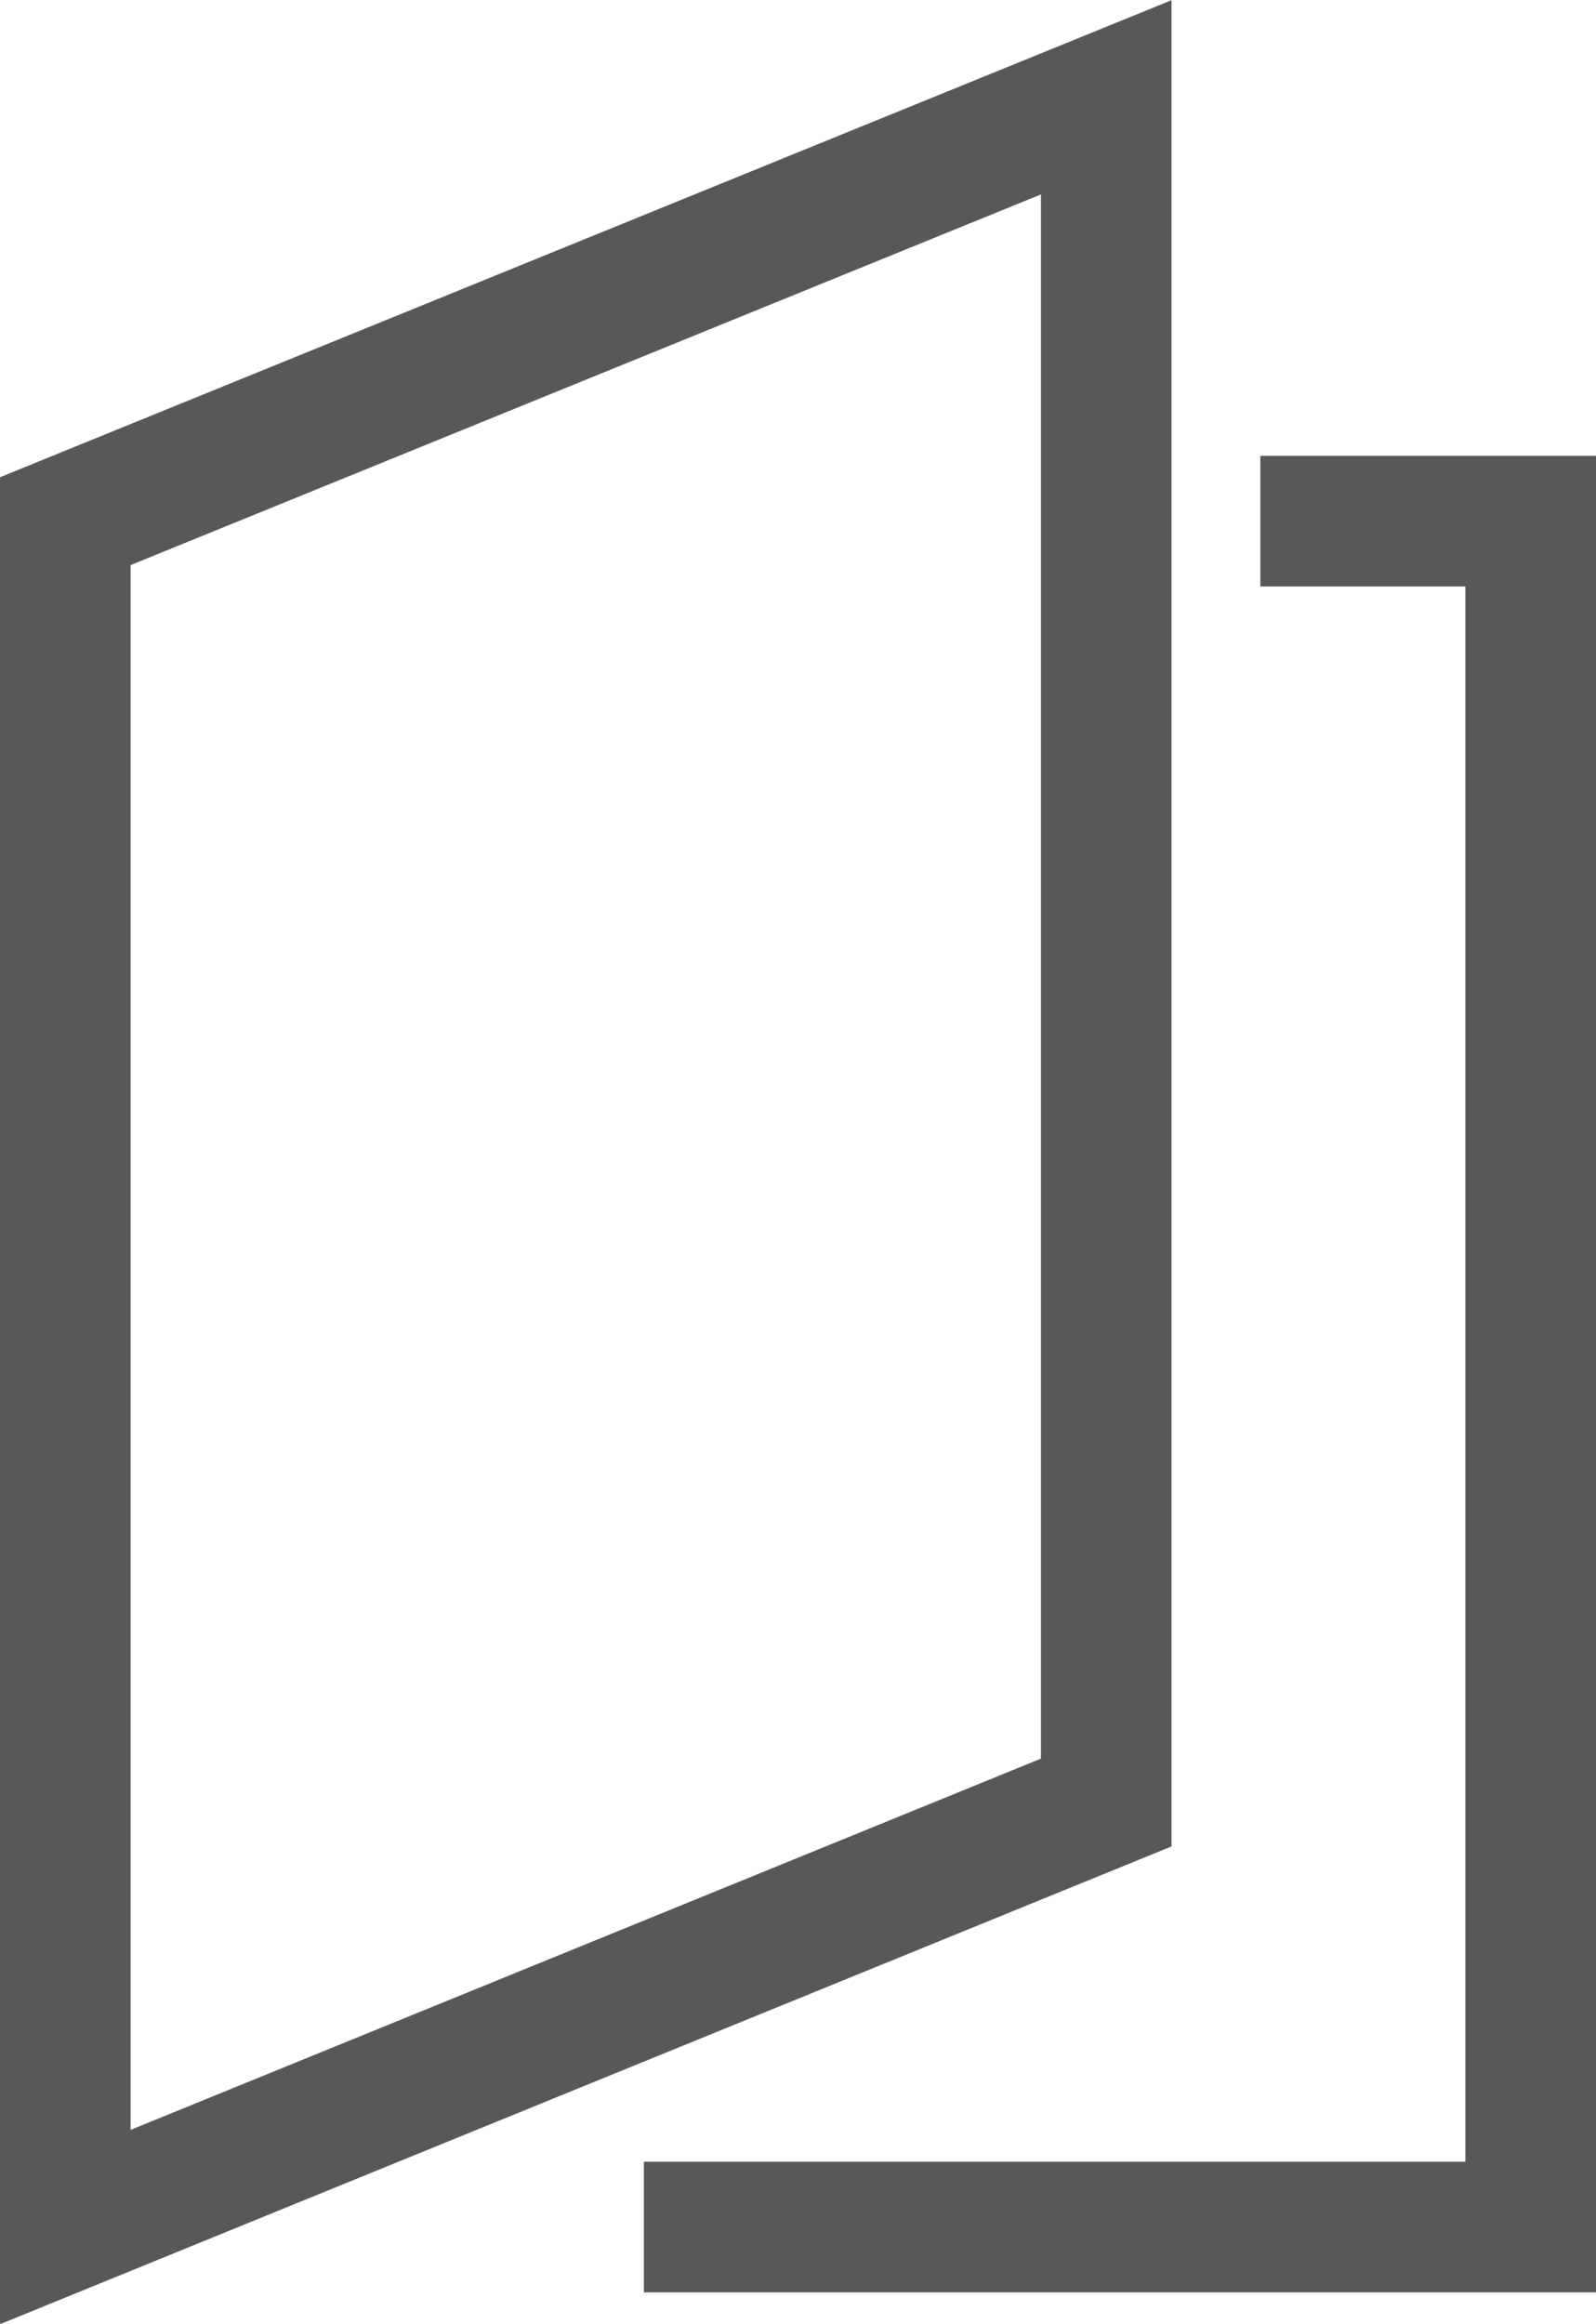
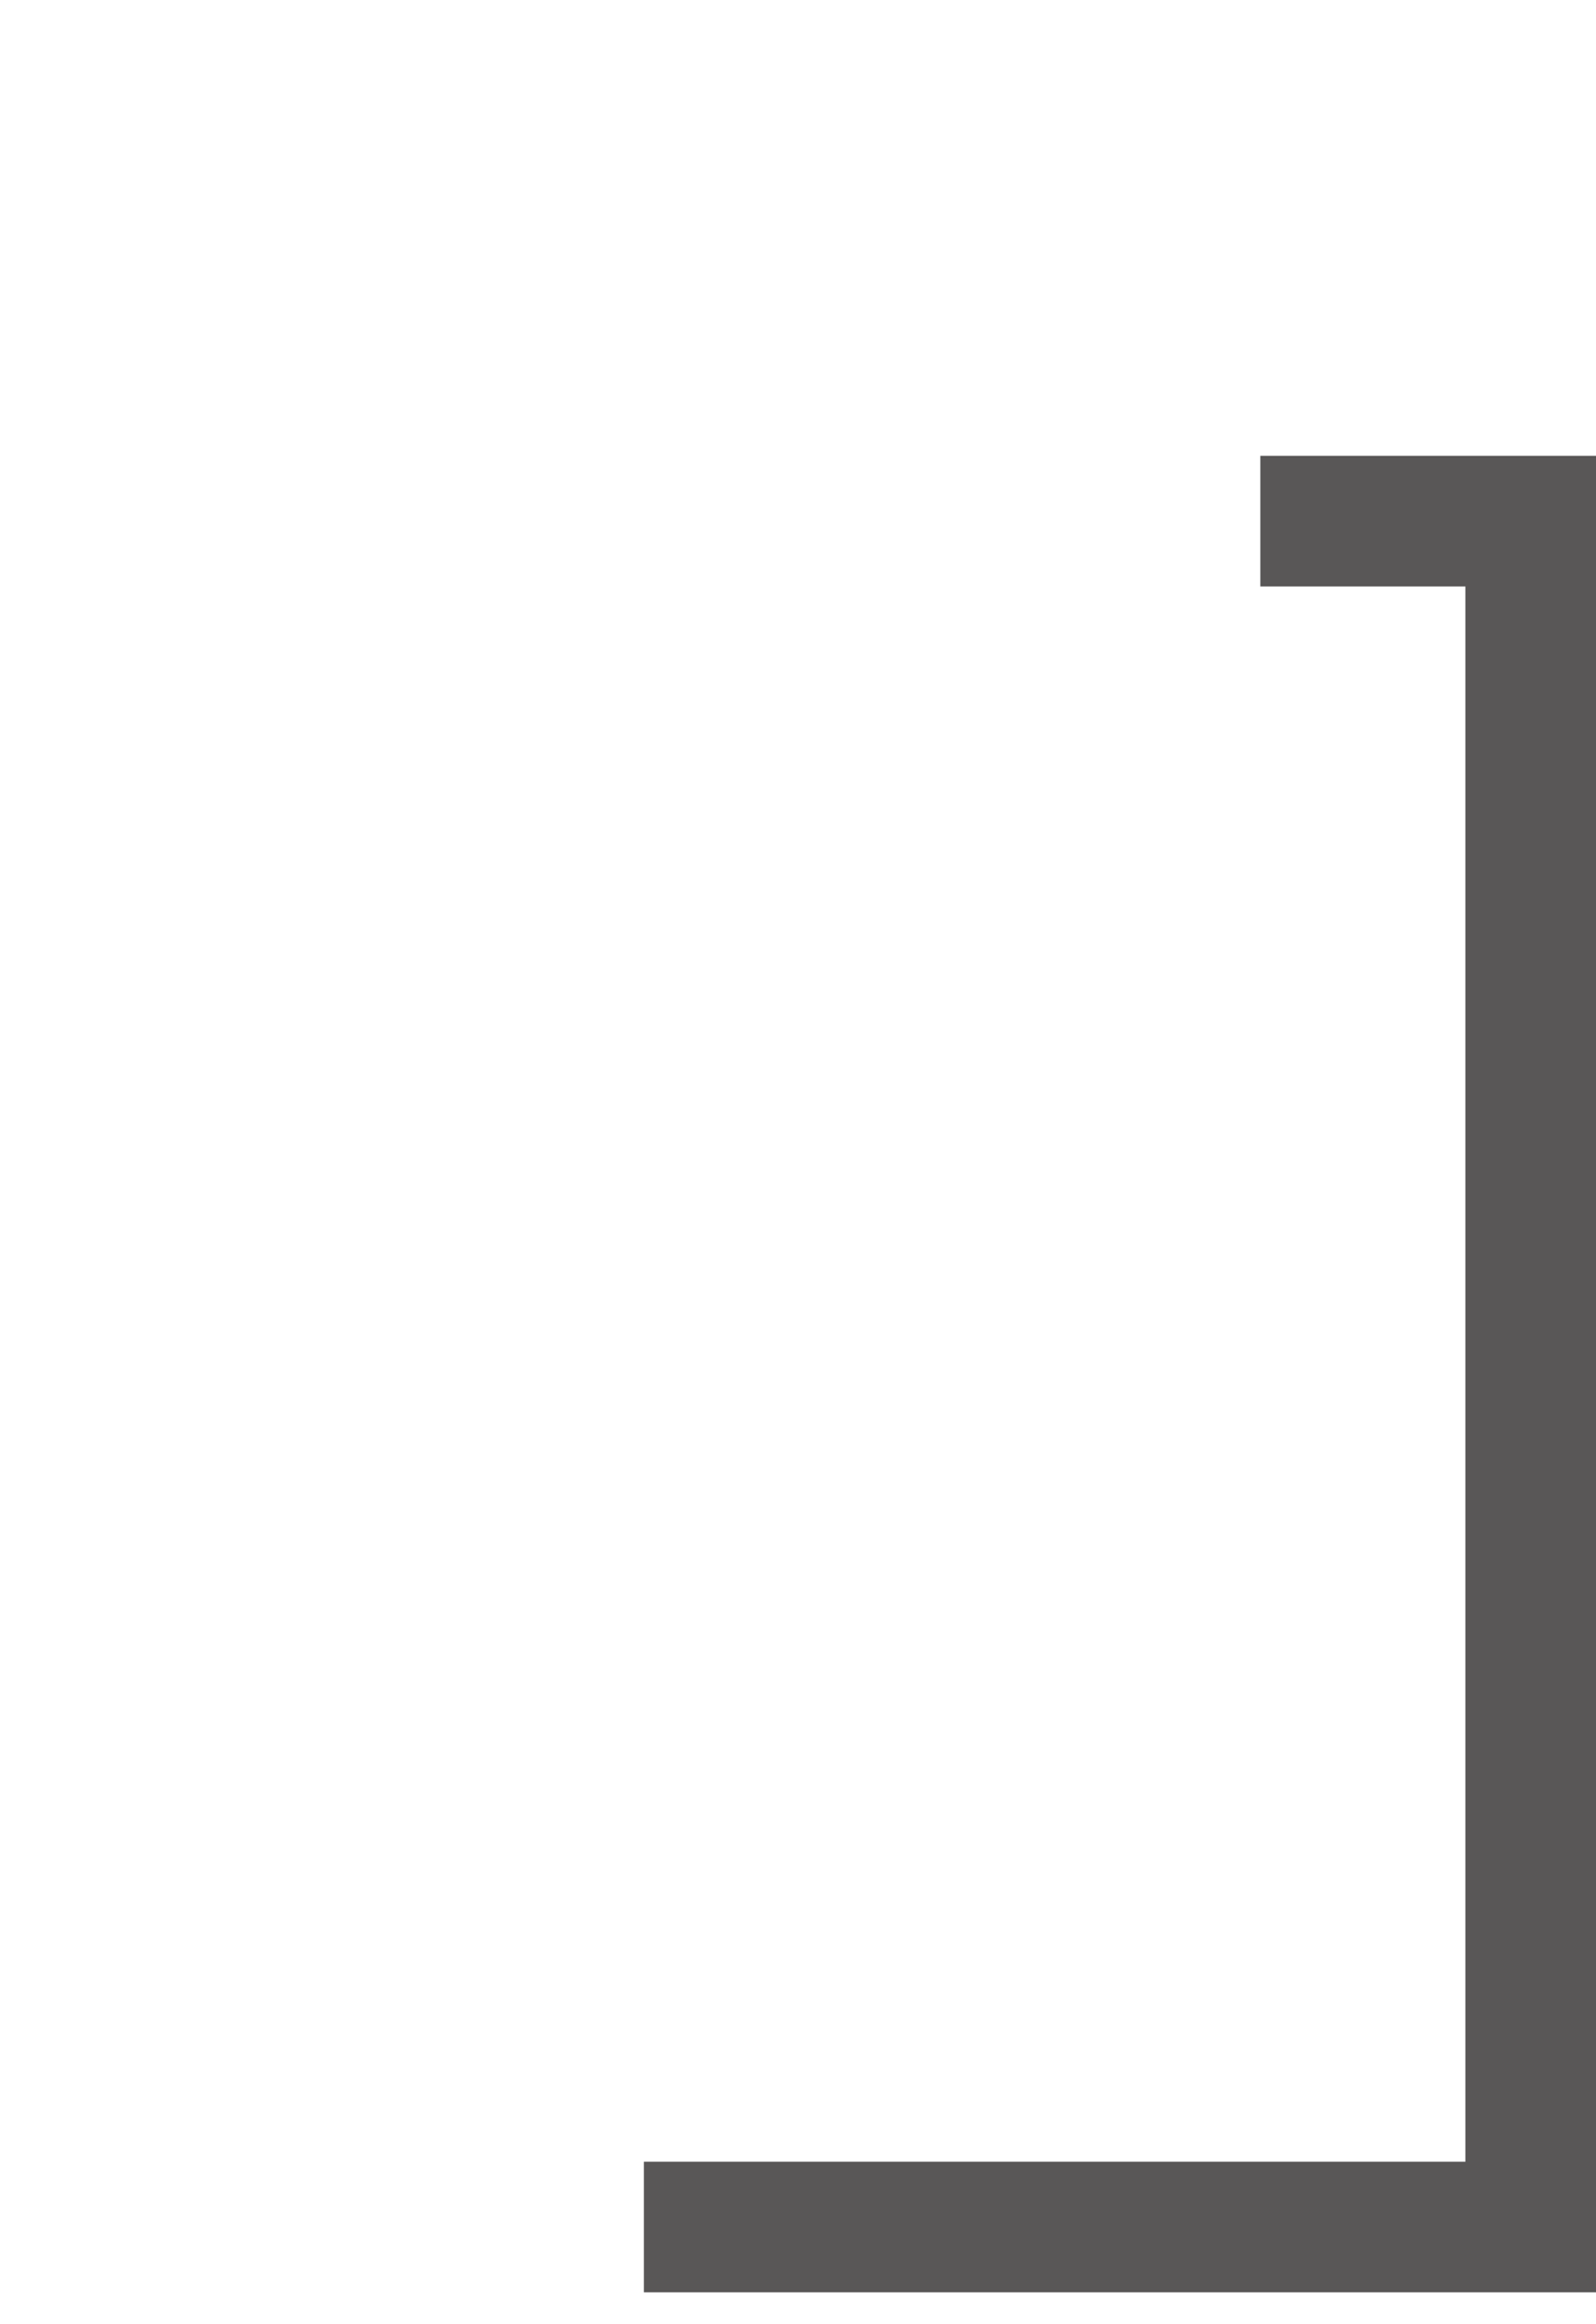
<svg xmlns="http://www.w3.org/2000/svg" viewBox="0 0 24.44 35.58">
  <defs>
    <style>.cls-1{fill:none;stroke:#595757;stroke-miterlimit:10;stroke-width:2px;}</style>
  </defs>
  <g id="レイヤー_2" data-name="レイヤー 2">
    <g id="webinar">
      <polyline class="cls-1" points="19.3 7.98 23.44 7.98 23.44 34.1 9.86 34.1" />
-       <polygon class="cls-1" points="16.94 27.6 1 34.1 1 7.98 16.94 1.49 16.94 27.6" />
    </g>
  </g>
</svg>